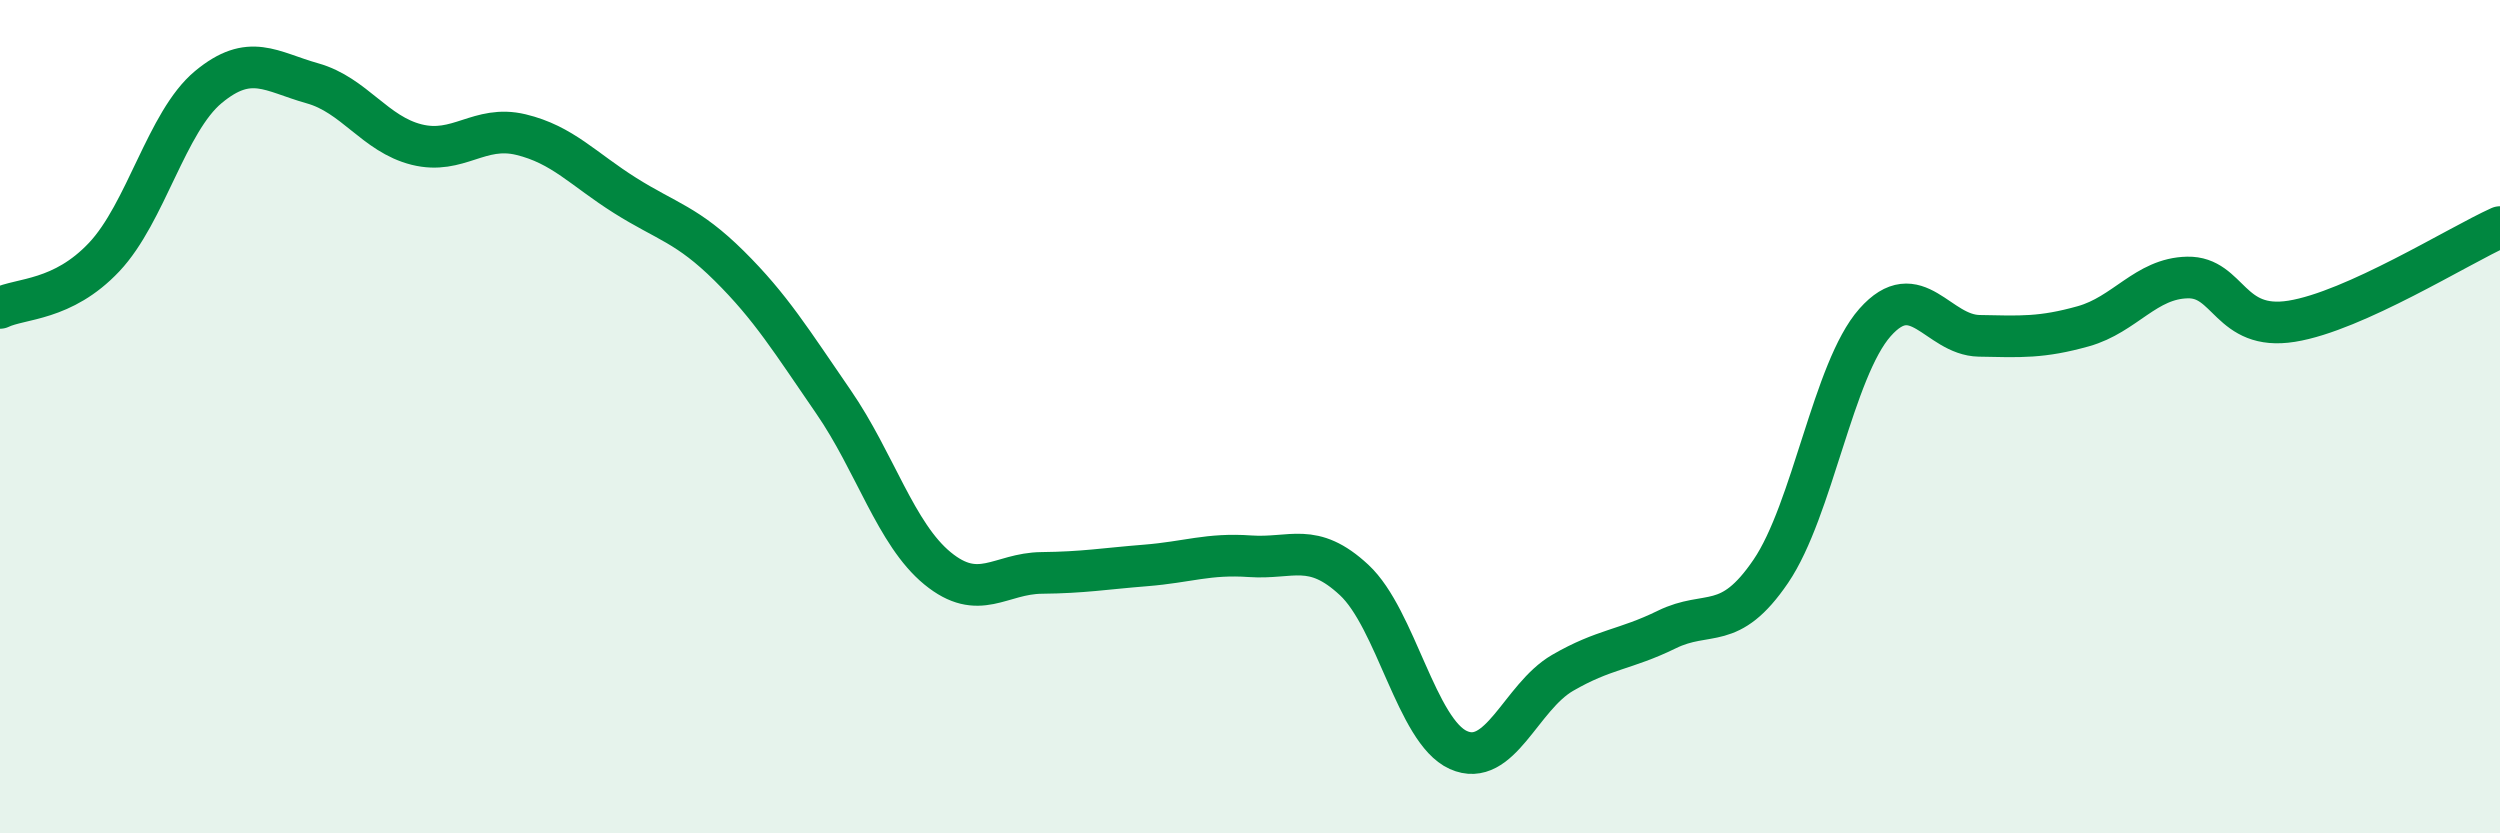
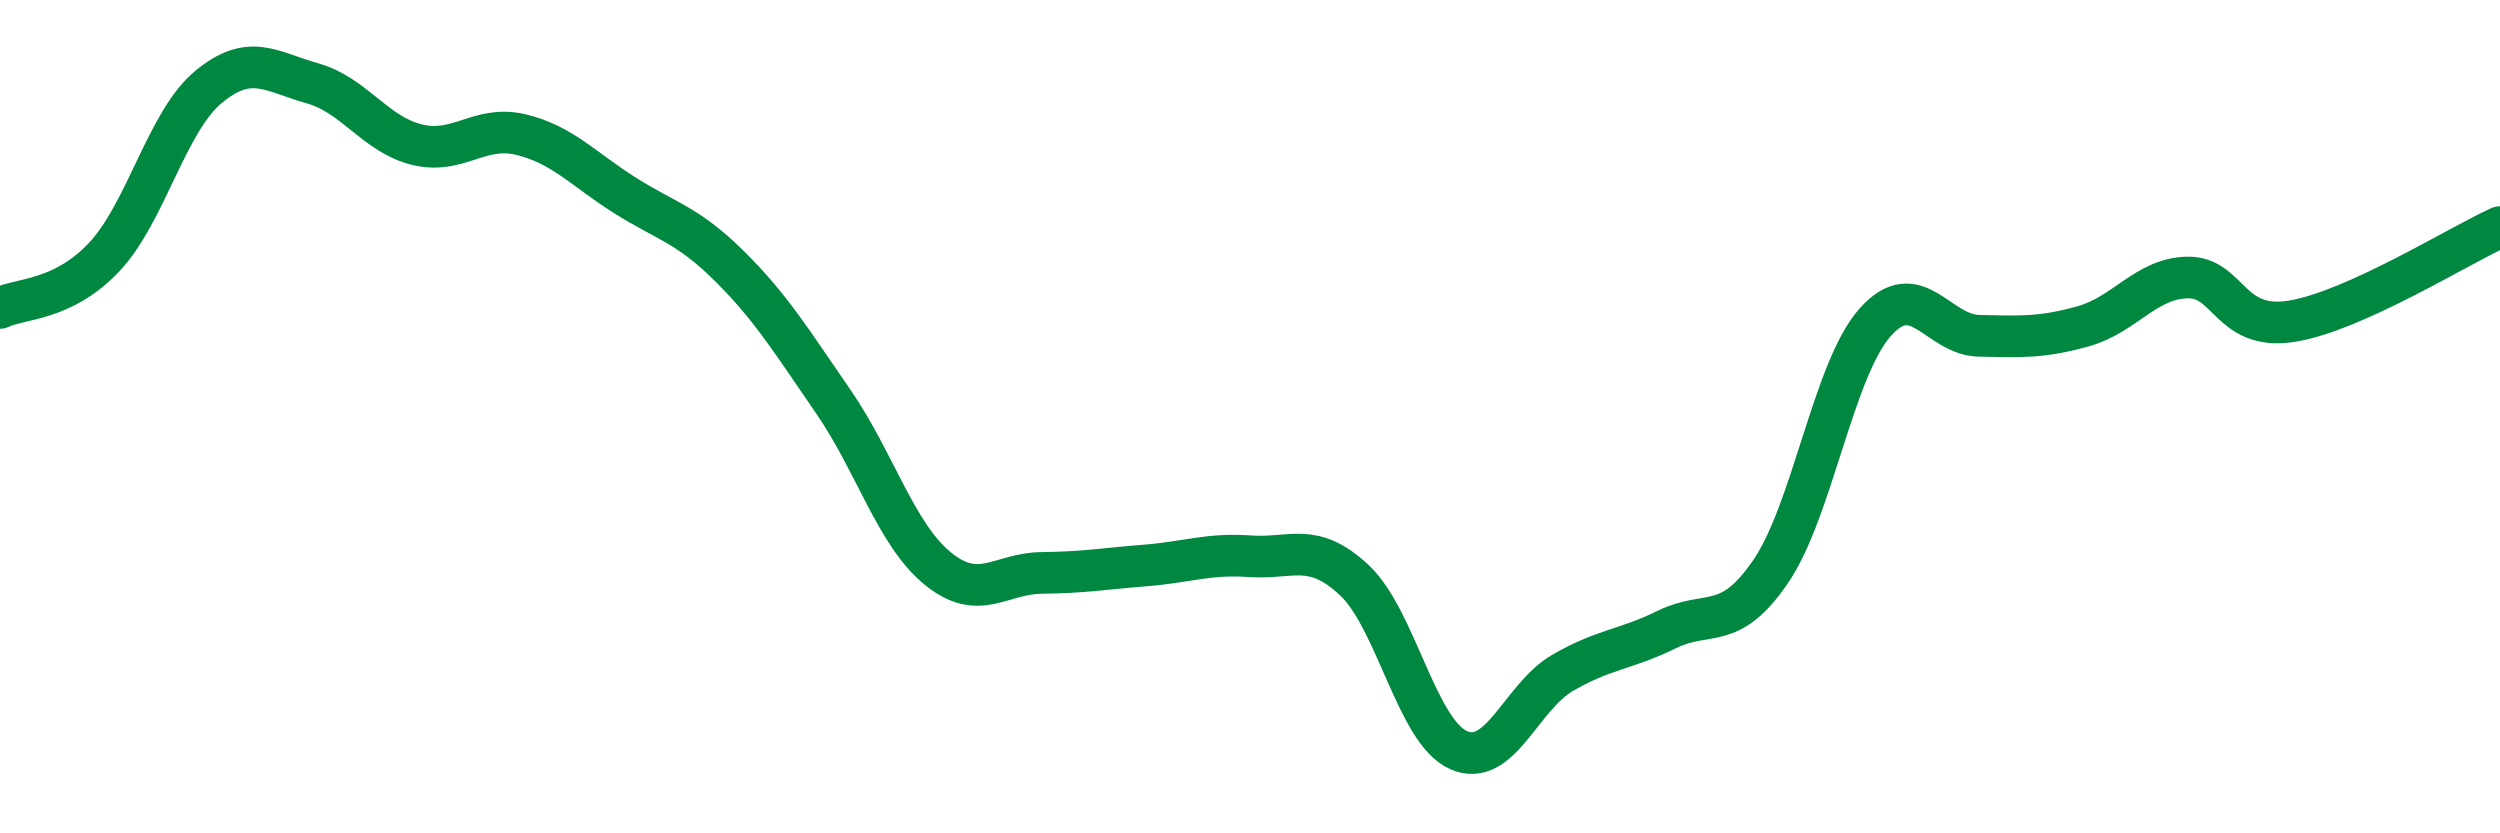
<svg xmlns="http://www.w3.org/2000/svg" width="60" height="20" viewBox="0 0 60 20">
-   <path d="M 0,7.39 C 0.5,7.15 1.5,7.23 2.5,6.17 C 3.5,5.11 4,2.92 5,2.09 C 6,1.26 6.5,1.72 7.5,2 C 8.5,2.28 9,3.22 10,3.47 C 11,3.72 11.5,2.99 12.5,3.23 C 13.5,3.47 14,4.06 15,4.69 C 16,5.32 16.5,5.39 17.5,6.38 C 18.5,7.37 19,8.19 20,9.64 C 21,11.09 21.5,12.82 22.5,13.64 C 23.5,14.46 24,13.76 25,13.75 C 26,13.74 26.5,13.65 27.5,13.57 C 28.5,13.49 29,13.28 30,13.35 C 31,13.42 31.5,12.99 32.5,13.92 C 33.5,14.85 34,17.55 35,18 C 36,18.45 36.5,16.73 37.5,16.15 C 38.5,15.57 39,15.6 40,15.11 C 41,14.62 41.5,15.18 42.5,13.71 C 43.5,12.24 44,8.87 45,7.74 C 46,6.61 46.5,8.04 47.5,8.06 C 48.5,8.08 49,8.11 50,7.83 C 51,7.55 51.5,6.68 52.5,6.66 C 53.5,6.64 53.5,7.95 55,7.71 C 56.5,7.47 59,5.9 60,5.45L60 20L0 20Z" fill="#008740" opacity="0.1" stroke-linecap="round" stroke-linejoin="round" />
  <path d="M 0,7.39 C 0.5,7.15 1.5,7.23 2.5,6.17 C 3.5,5.11 4,2.92 5,2.09 C 6,1.26 6.5,1.72 7.5,2 C 8.5,2.28 9,3.22 10,3.47 C 11,3.72 11.5,2.99 12.5,3.23 C 13.5,3.47 14,4.06 15,4.69 C 16,5.32 16.5,5.39 17.5,6.38 C 18.5,7.37 19,8.19 20,9.64 C 21,11.09 21.5,12.82 22.5,13.64 C 23.5,14.46 24,13.76 25,13.75 C 26,13.74 26.5,13.65 27.5,13.57 C 28.5,13.49 29,13.28 30,13.35 C 31,13.42 31.5,12.99 32.5,13.92 C 33.5,14.85 34,17.55 35,18 C 36,18.45 36.5,16.73 37.5,16.15 C 38.5,15.57 39,15.6 40,15.11 C 41,14.62 41.5,15.18 42.5,13.71 C 43.5,12.24 44,8.87 45,7.74 C 46,6.61 46.5,8.04 47.5,8.06 C 48.5,8.08 49,8.11 50,7.83 C 51,7.55 51.5,6.68 52.5,6.66 C 53.5,6.64 53.5,7.95 55,7.71 C 56.5,7.47 59,5.9 60,5.45" stroke="#008740" stroke-width="1" fill="none" stroke-linecap="round" stroke-linejoin="round" />
</svg>